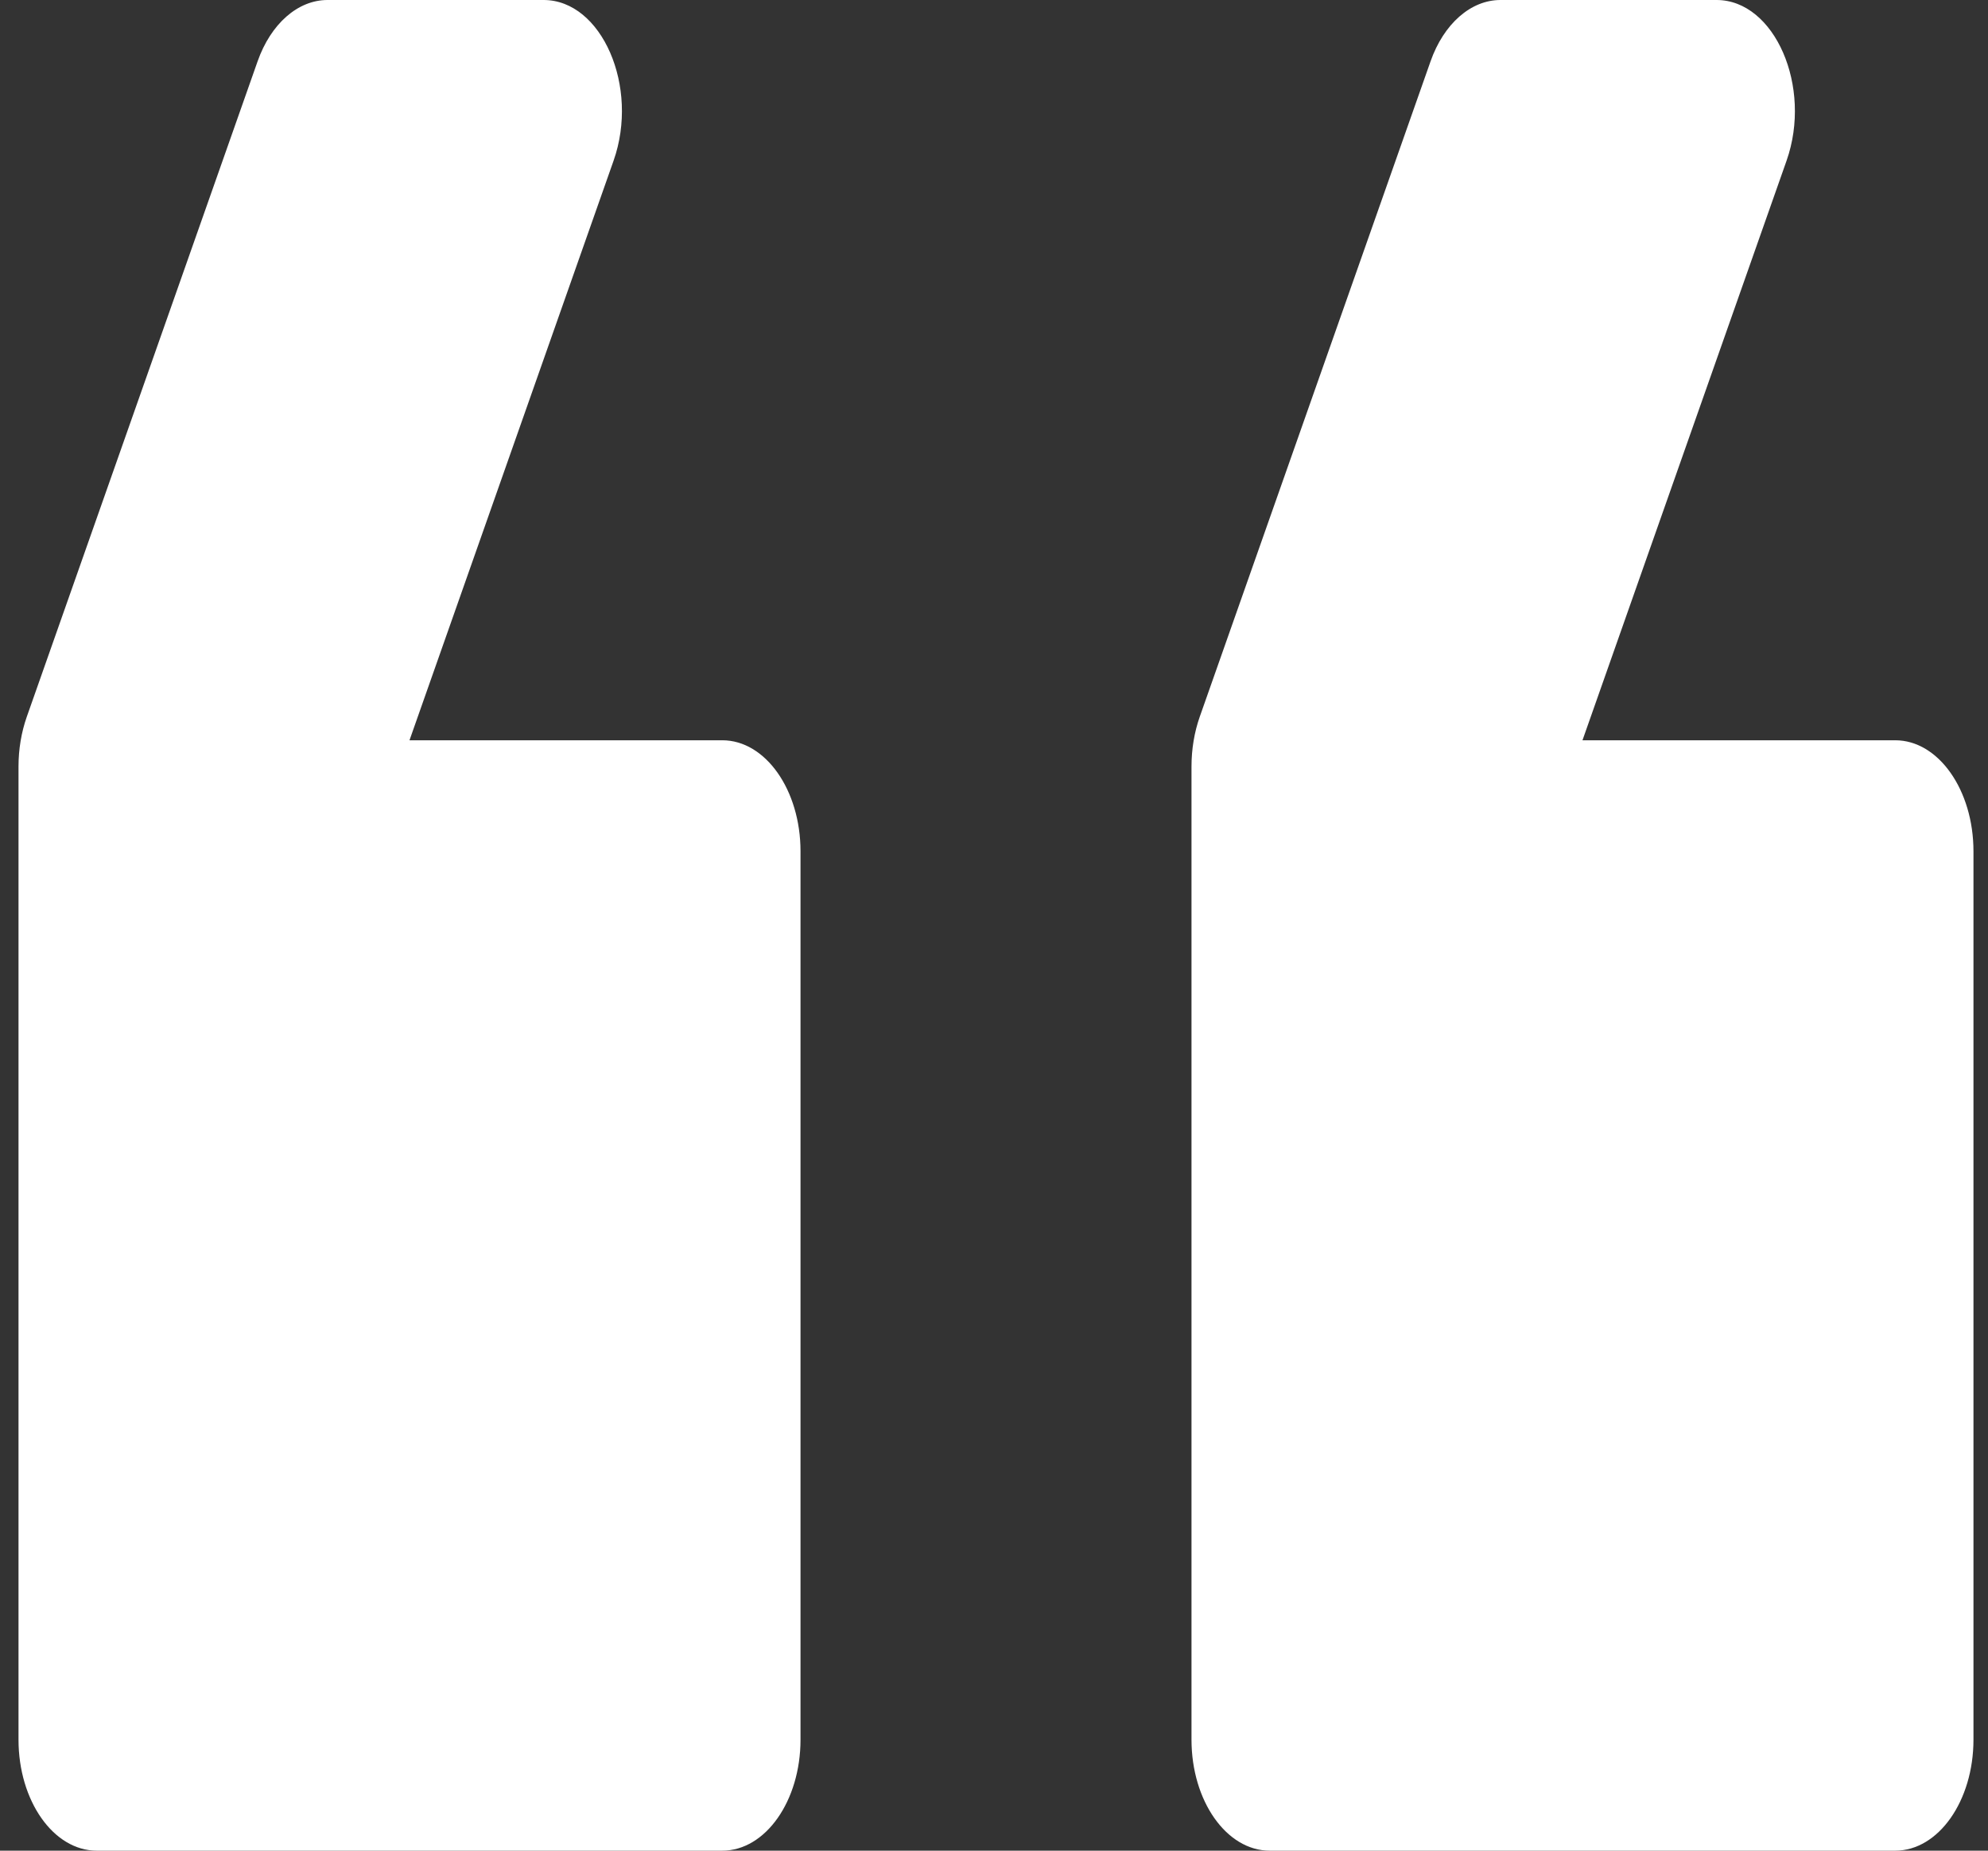
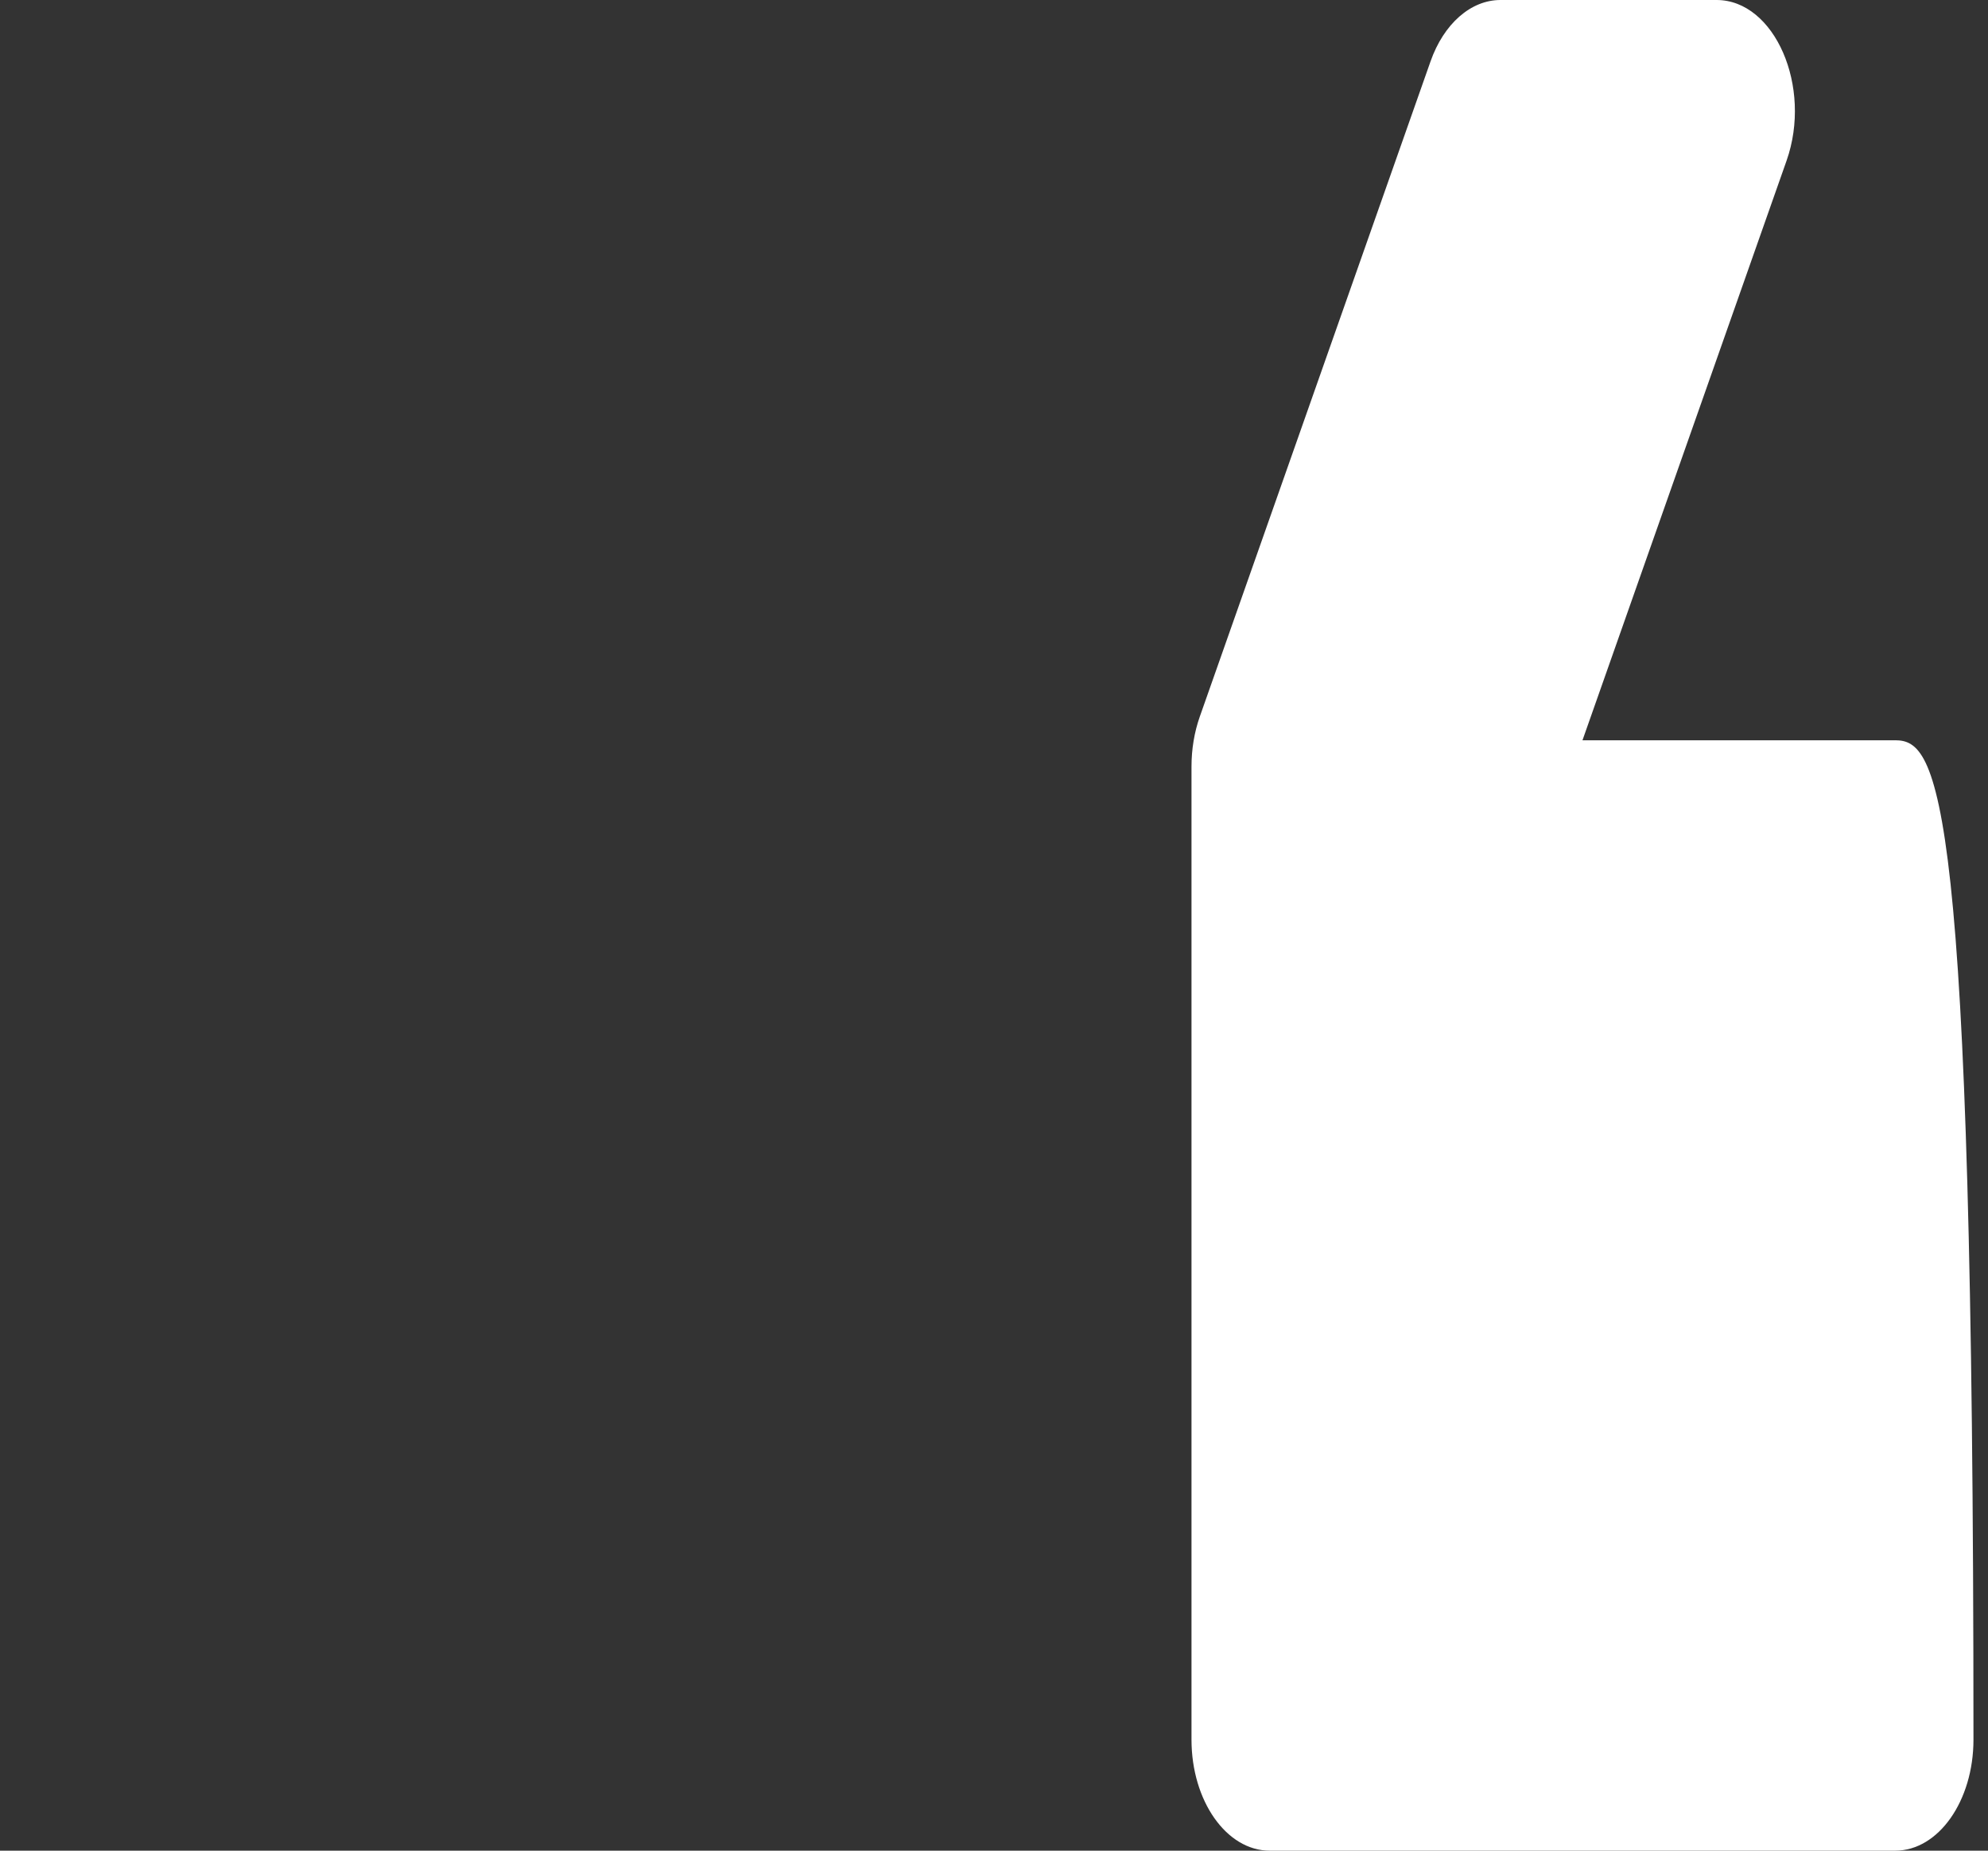
<svg xmlns="http://www.w3.org/2000/svg" width="58" height="54" viewBox="0 0 58 54" fill="none">
  <rect x="0" y="0" width="58" height="54" fill="#333333" stroke="none" />
-   <path d="M37.043 54L55.294 54C56.554 54 57.576 52.549 57.576 50.76L57.576 24.84C57.576 23.051 56.554 21.6 55.294 21.6L46.169 21.6L52.123 4.689C52.881 2.535 51.778 -6.87843e-06 50.082 -6.65876e-06L43.776 -5.84201e-06C42.912 -5.73009e-06 42.122 0.693 41.736 1.791L35.002 20.916C34.844 21.366 34.762 21.862 34.762 22.365L34.762 50.76C34.762 52.549 35.783 54 37.043 54Z" fill="#fff" />
-   <path d="M2.822 54L21.073 54C22.333 54 23.355 52.549 23.355 50.76L23.355 24.84C23.355 23.051 22.333 21.6 21.073 21.6L11.947 21.6L17.901 4.689C18.66 2.535 17.557 -2.44591e-06 15.861 -2.22624e-06L9.555 -1.40949e-06C8.691 -1.29756e-06 7.901 0.693 7.515 1.791L0.781 20.916C0.623 21.366 0.54 21.862 0.54 22.365L0.54 50.76C0.54 52.549 1.562 54 2.822 54Z" fill="#fff" />
+   <path d="M37.043 54L55.294 54C56.554 54 57.576 52.549 57.576 50.76C57.576 23.051 56.554 21.6 55.294 21.6L46.169 21.6L52.123 4.689C52.881 2.535 51.778 -6.87843e-06 50.082 -6.65876e-06L43.776 -5.84201e-06C42.912 -5.73009e-06 42.122 0.693 41.736 1.791L35.002 20.916C34.844 21.366 34.762 21.862 34.762 22.365L34.762 50.76C34.762 52.549 35.783 54 37.043 54Z" fill="#fff" />
</svg>